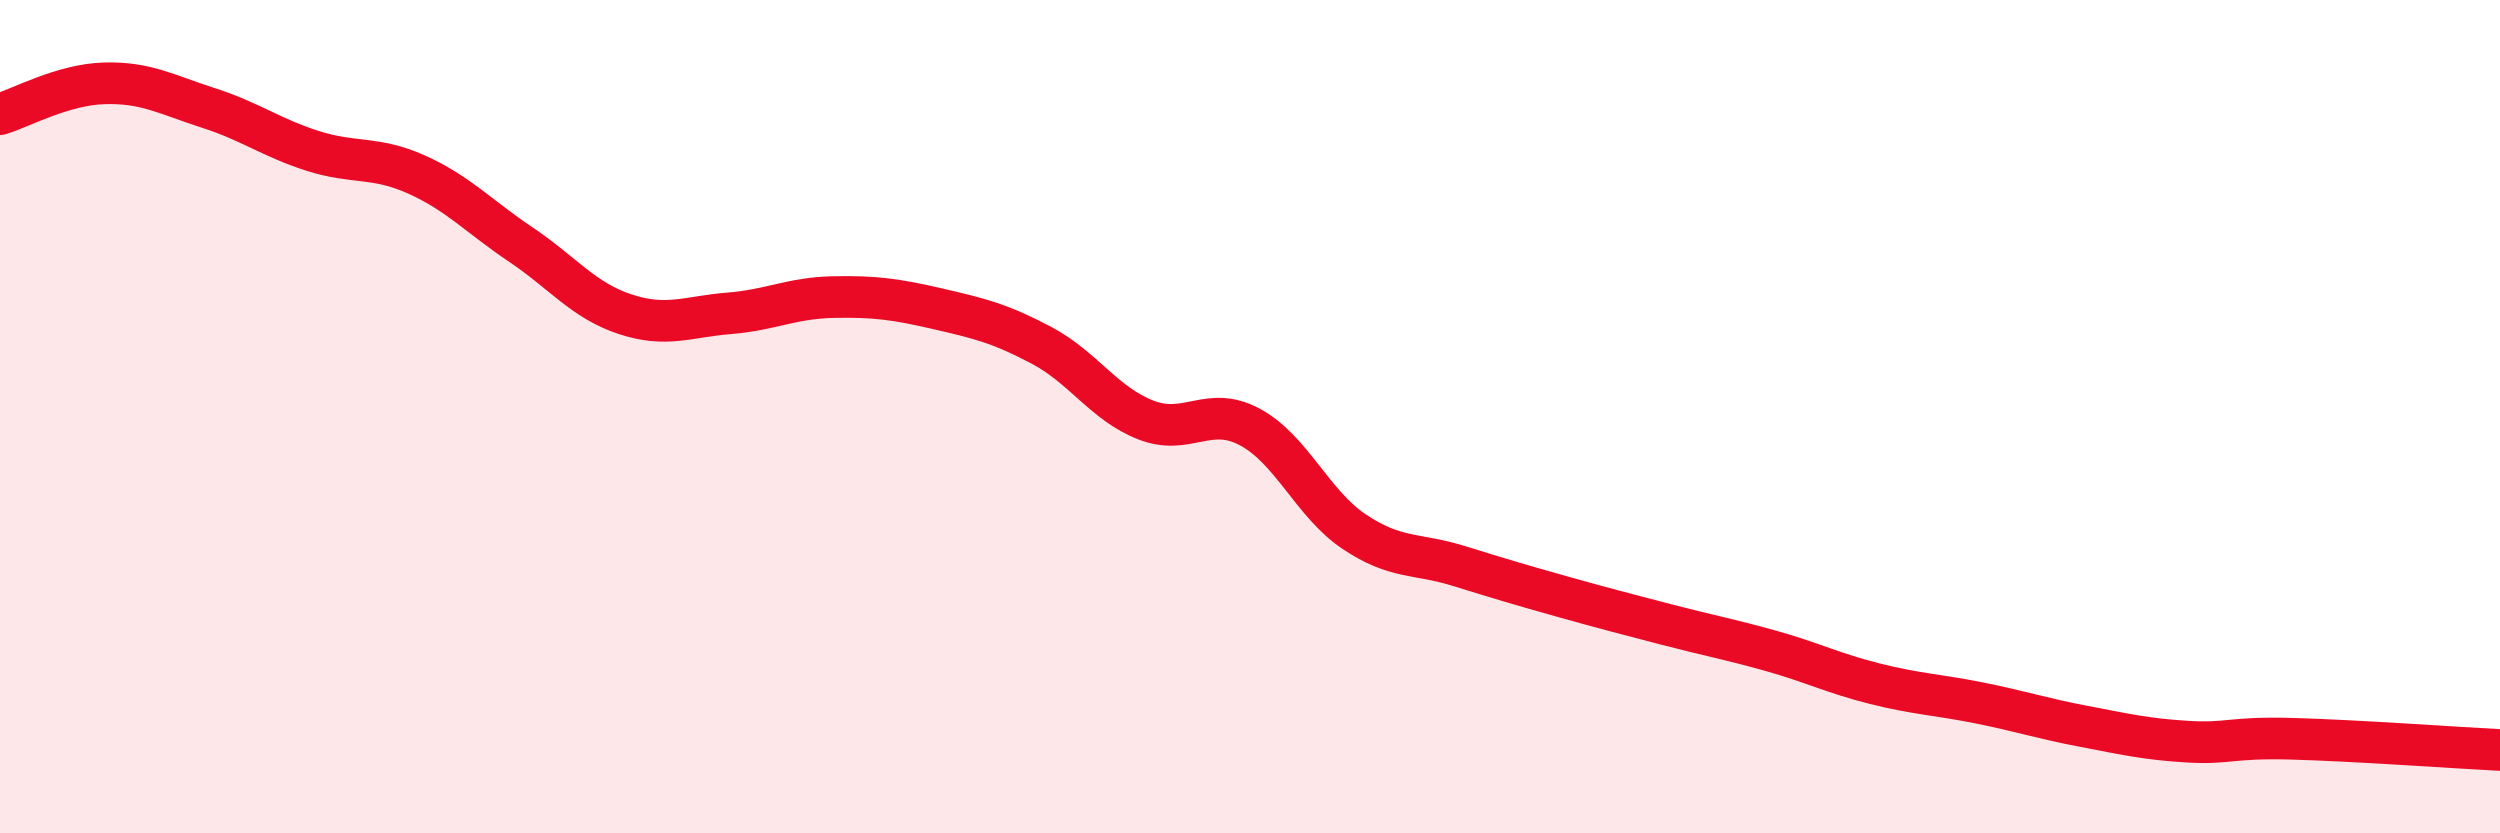
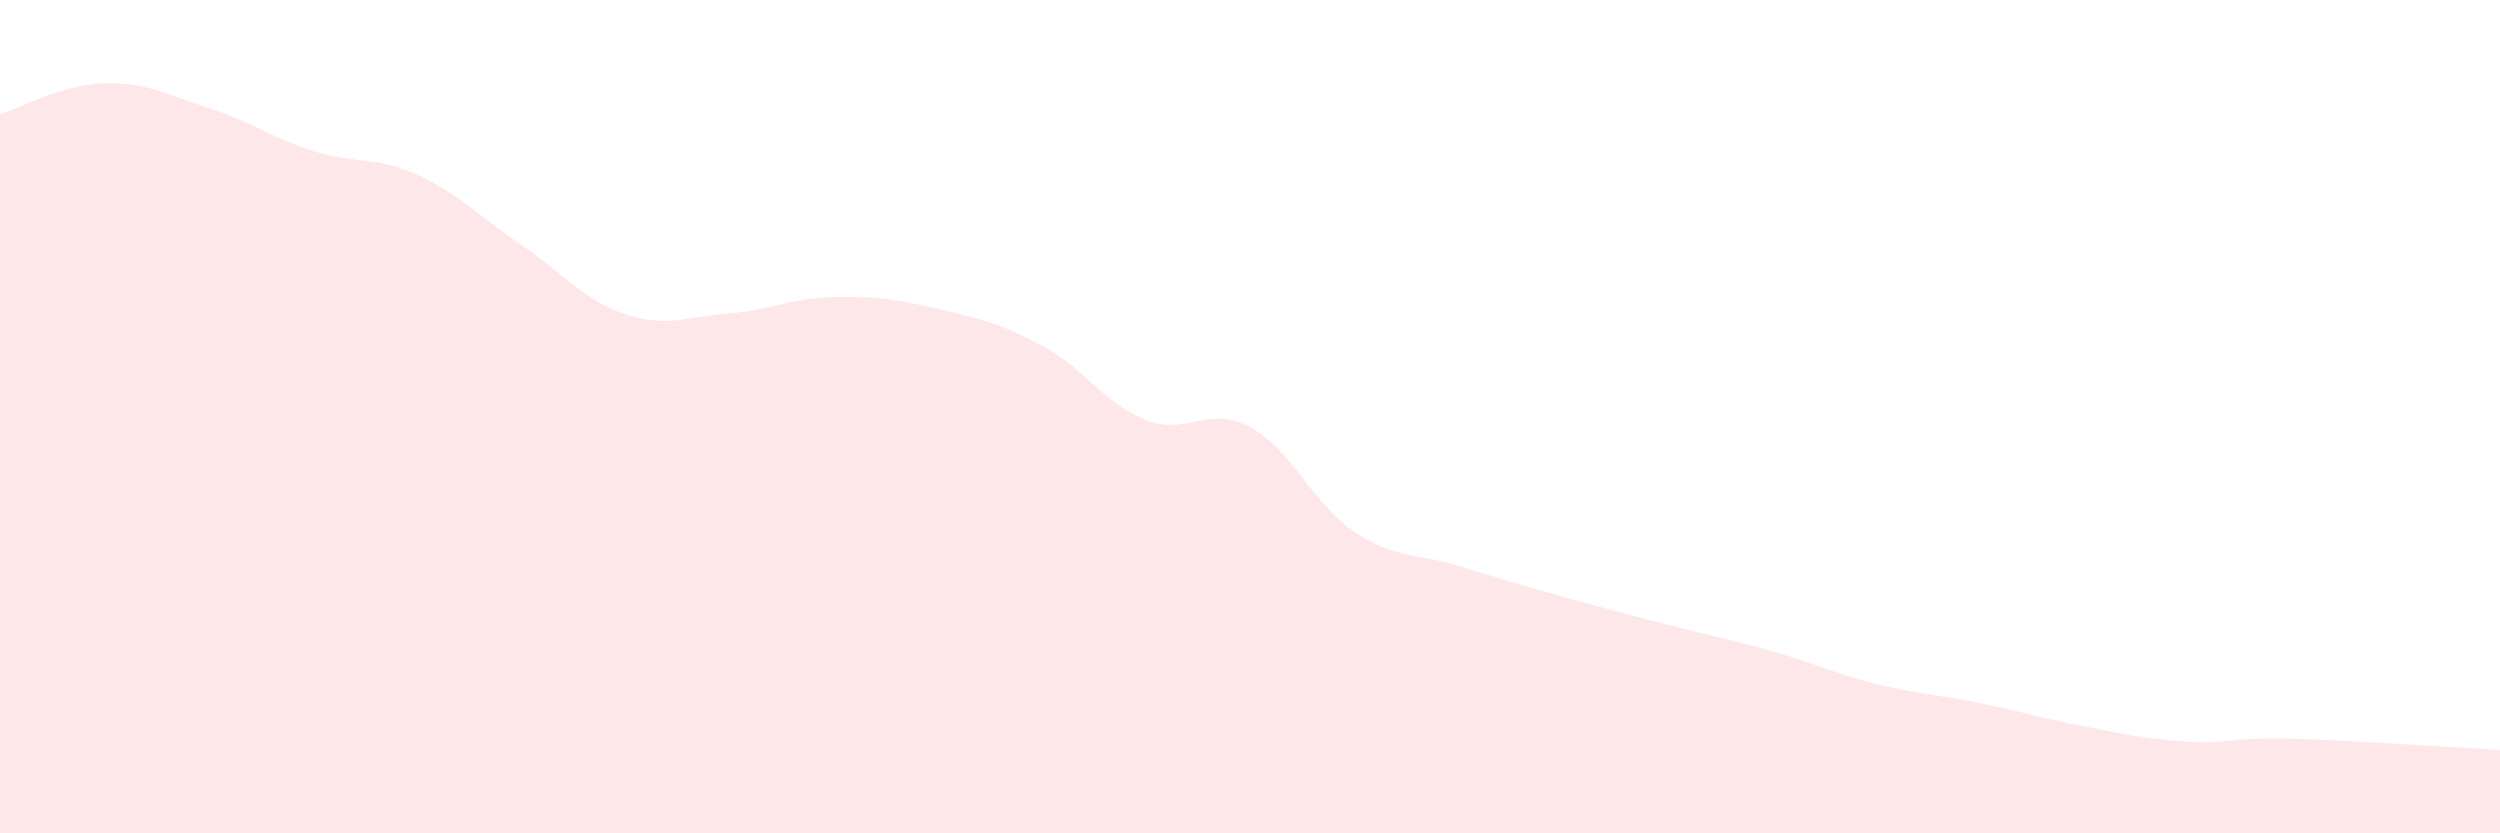
<svg xmlns="http://www.w3.org/2000/svg" width="60" height="20" viewBox="0 0 60 20">
  <path d="M 0,2.74 C 0.5,2.59 1.5,2.03 2.5,2 C 3.5,1.97 4,2.27 5,2.59 C 6,2.91 6.5,3.3 7.5,3.62 C 8.5,3.94 9,3.74 10,4.19 C 11,4.64 11.5,5.2 12.5,5.87 C 13.5,6.54 14,7.21 15,7.54 C 16,7.87 16.5,7.6 17.5,7.52 C 18.5,7.44 19,7.15 20,7.13 C 21,7.11 21.5,7.18 22.5,7.41 C 23.5,7.64 24,7.76 25,8.29 C 26,8.82 26.5,9.69 27.5,10.08 C 28.5,10.47 29,9.71 30,10.25 C 31,10.79 31.5,12.09 32.5,12.76 C 33.5,13.43 34,13.27 35,13.58 C 36,13.89 36.5,14.04 37.5,14.32 C 38.5,14.6 39,14.73 40,14.99 C 41,15.25 41.5,15.34 42.5,15.62 C 43.5,15.9 44,16.16 45,16.41 C 46,16.66 46.5,16.67 47.5,16.87 C 48.5,17.07 49,17.24 50,17.43 C 51,17.62 51.5,17.74 52.5,17.8 C 53.5,17.86 53.5,17.69 55,17.73 C 56.5,17.77 59,17.95 60,18L60 20L0 20Z" fill="#EB0A25" opacity="0.1" stroke-linecap="round" stroke-linejoin="round" />
-   <path d="M 0,2.74 C 0.5,2.59 1.5,2.03 2.5,2 C 3.5,1.97 4,2.27 5,2.59 C 6,2.91 6.5,3.3 7.5,3.62 C 8.5,3.94 9,3.74 10,4.19 C 11,4.64 11.5,5.2 12.5,5.87 C 13.5,6.54 14,7.21 15,7.54 C 16,7.87 16.5,7.6 17.5,7.52 C 18.5,7.44 19,7.15 20,7.13 C 21,7.11 21.5,7.18 22.5,7.41 C 23.5,7.64 24,7.76 25,8.29 C 26,8.82 26.5,9.69 27.5,10.08 C 28.5,10.47 29,9.71 30,10.25 C 31,10.79 31.5,12.09 32.5,12.76 C 33.5,13.43 34,13.27 35,13.58 C 36,13.89 36.5,14.04 37.5,14.32 C 38.5,14.6 39,14.73 40,14.99 C 41,15.25 41.5,15.34 42.5,15.62 C 43.5,15.9 44,16.16 45,16.41 C 46,16.66 46.5,16.67 47.5,16.87 C 48.5,17.07 49,17.24 50,17.43 C 51,17.62 51.5,17.74 52.5,17.8 C 53.5,17.86 53.5,17.69 55,17.73 C 56.5,17.77 59,17.95 60,18" stroke="#EB0A25" stroke-width="1" fill="none" stroke-linecap="round" stroke-linejoin="round" />
</svg>